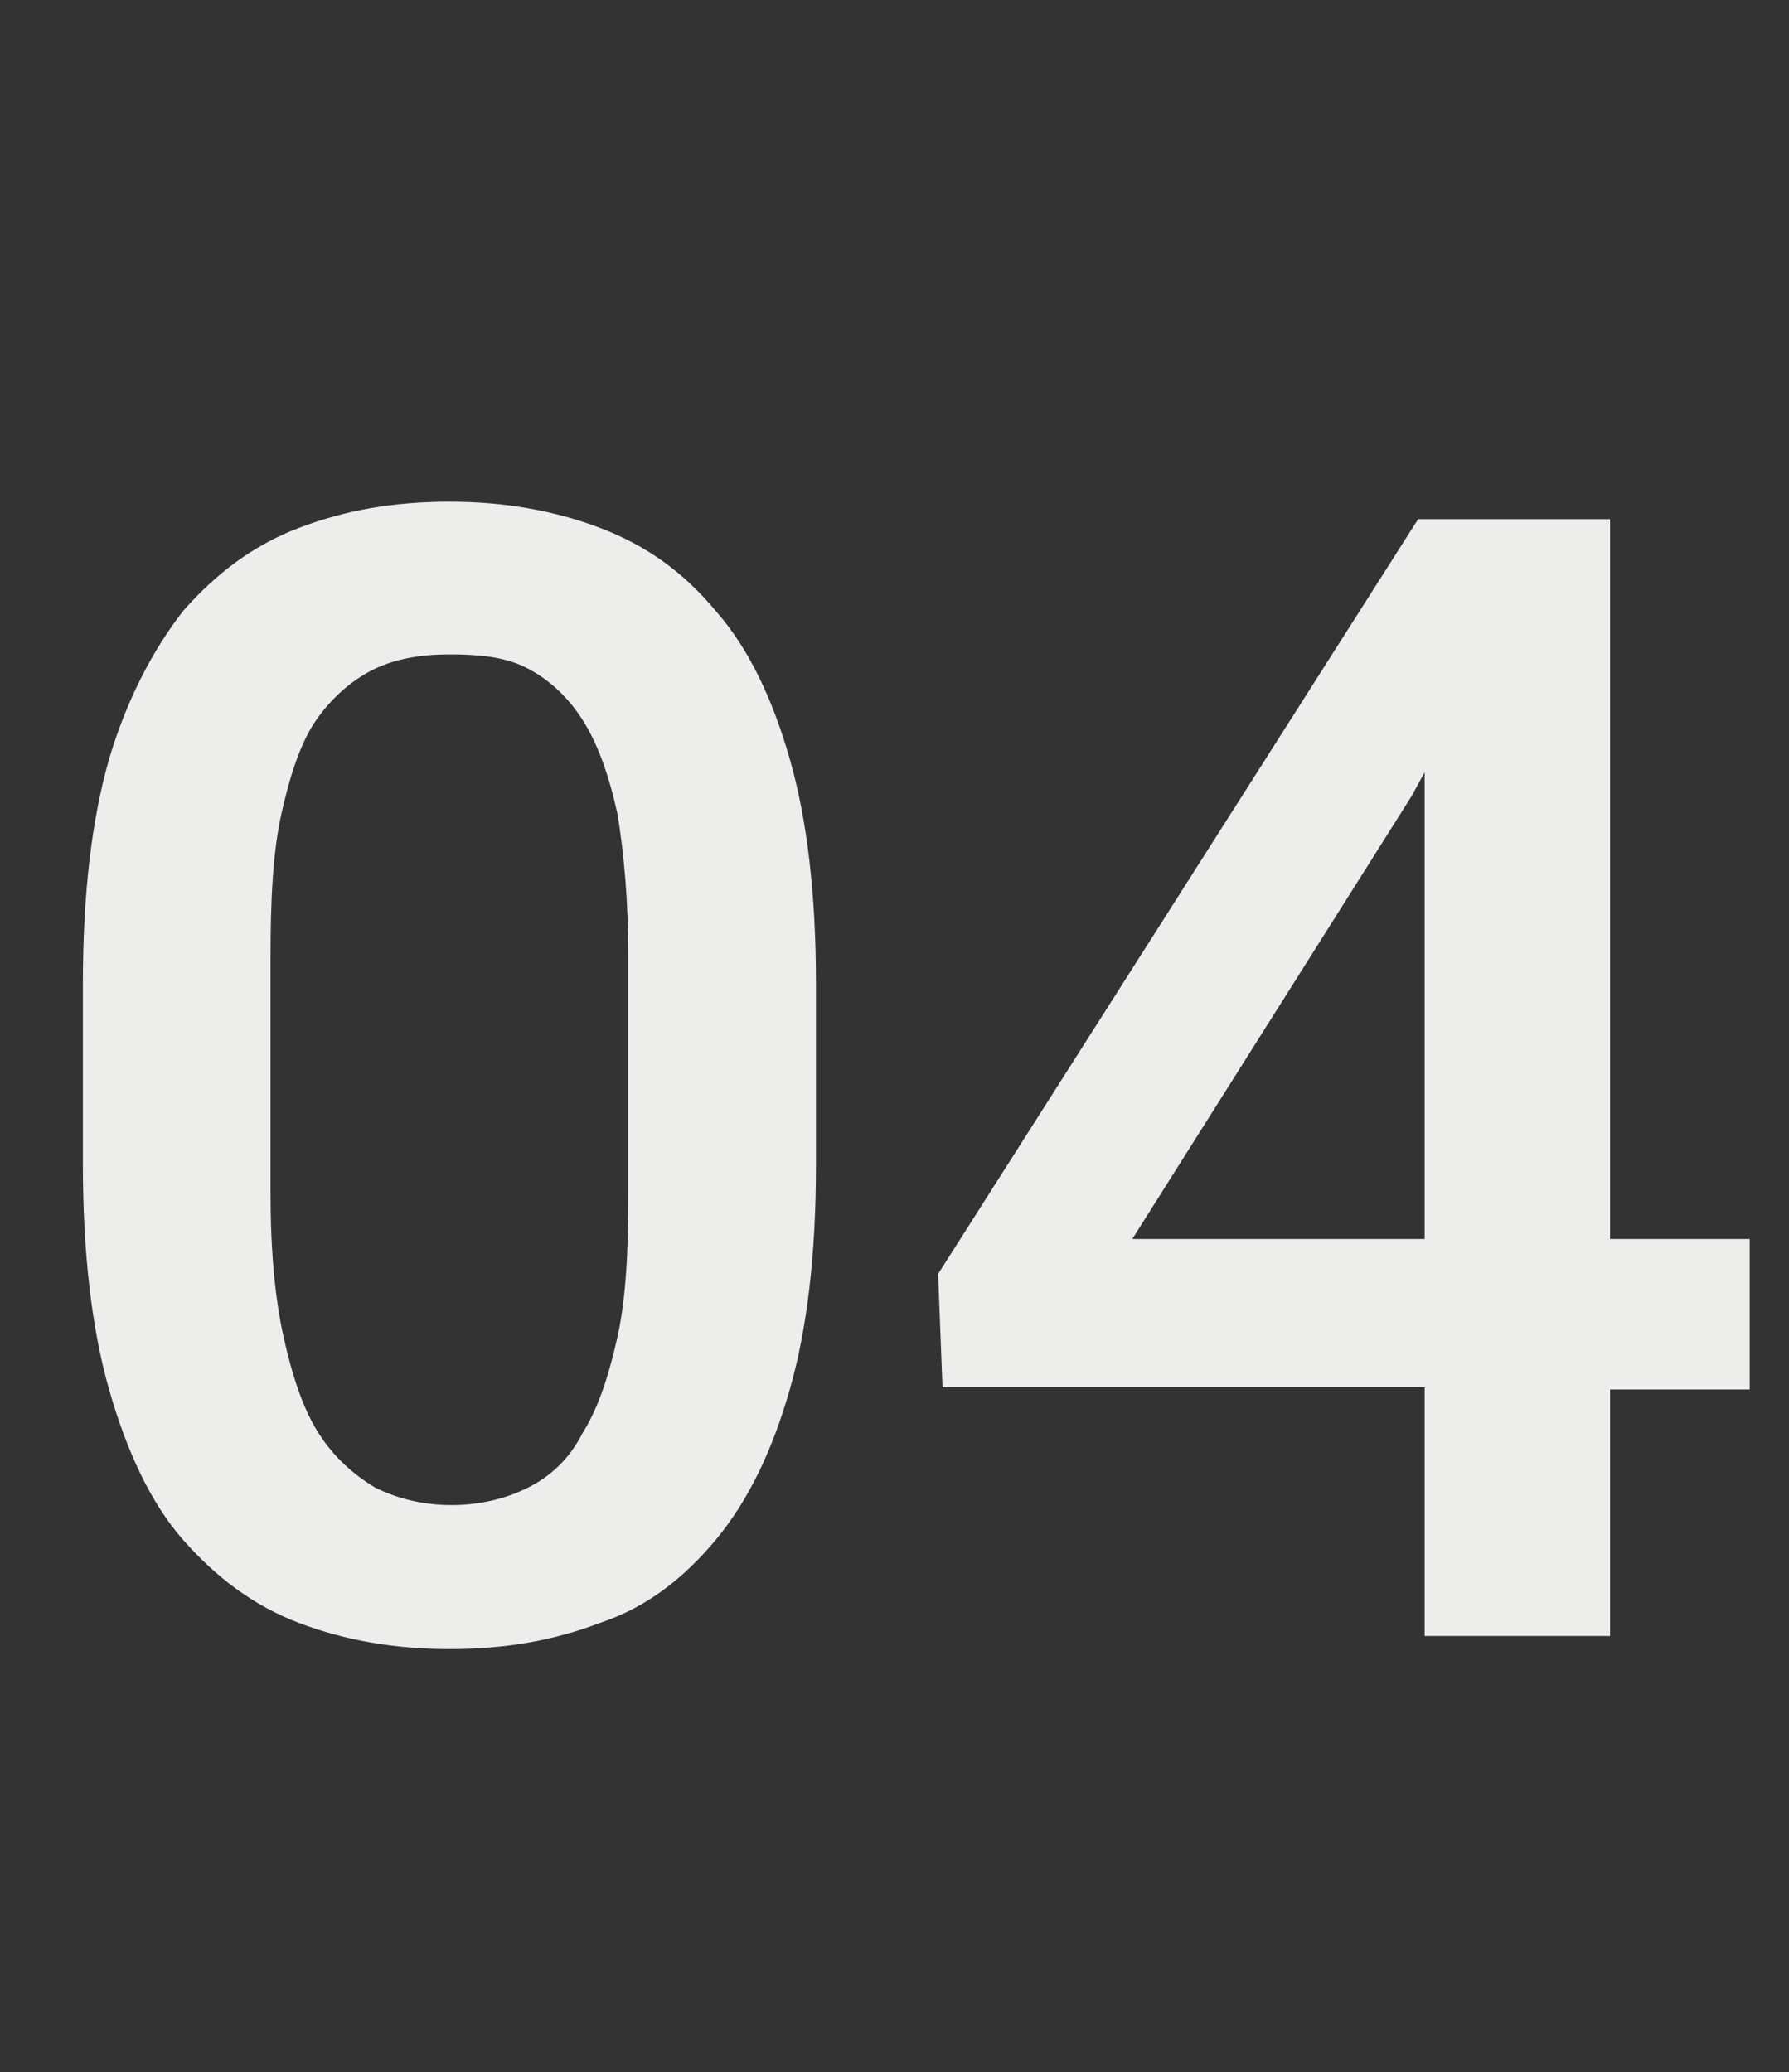
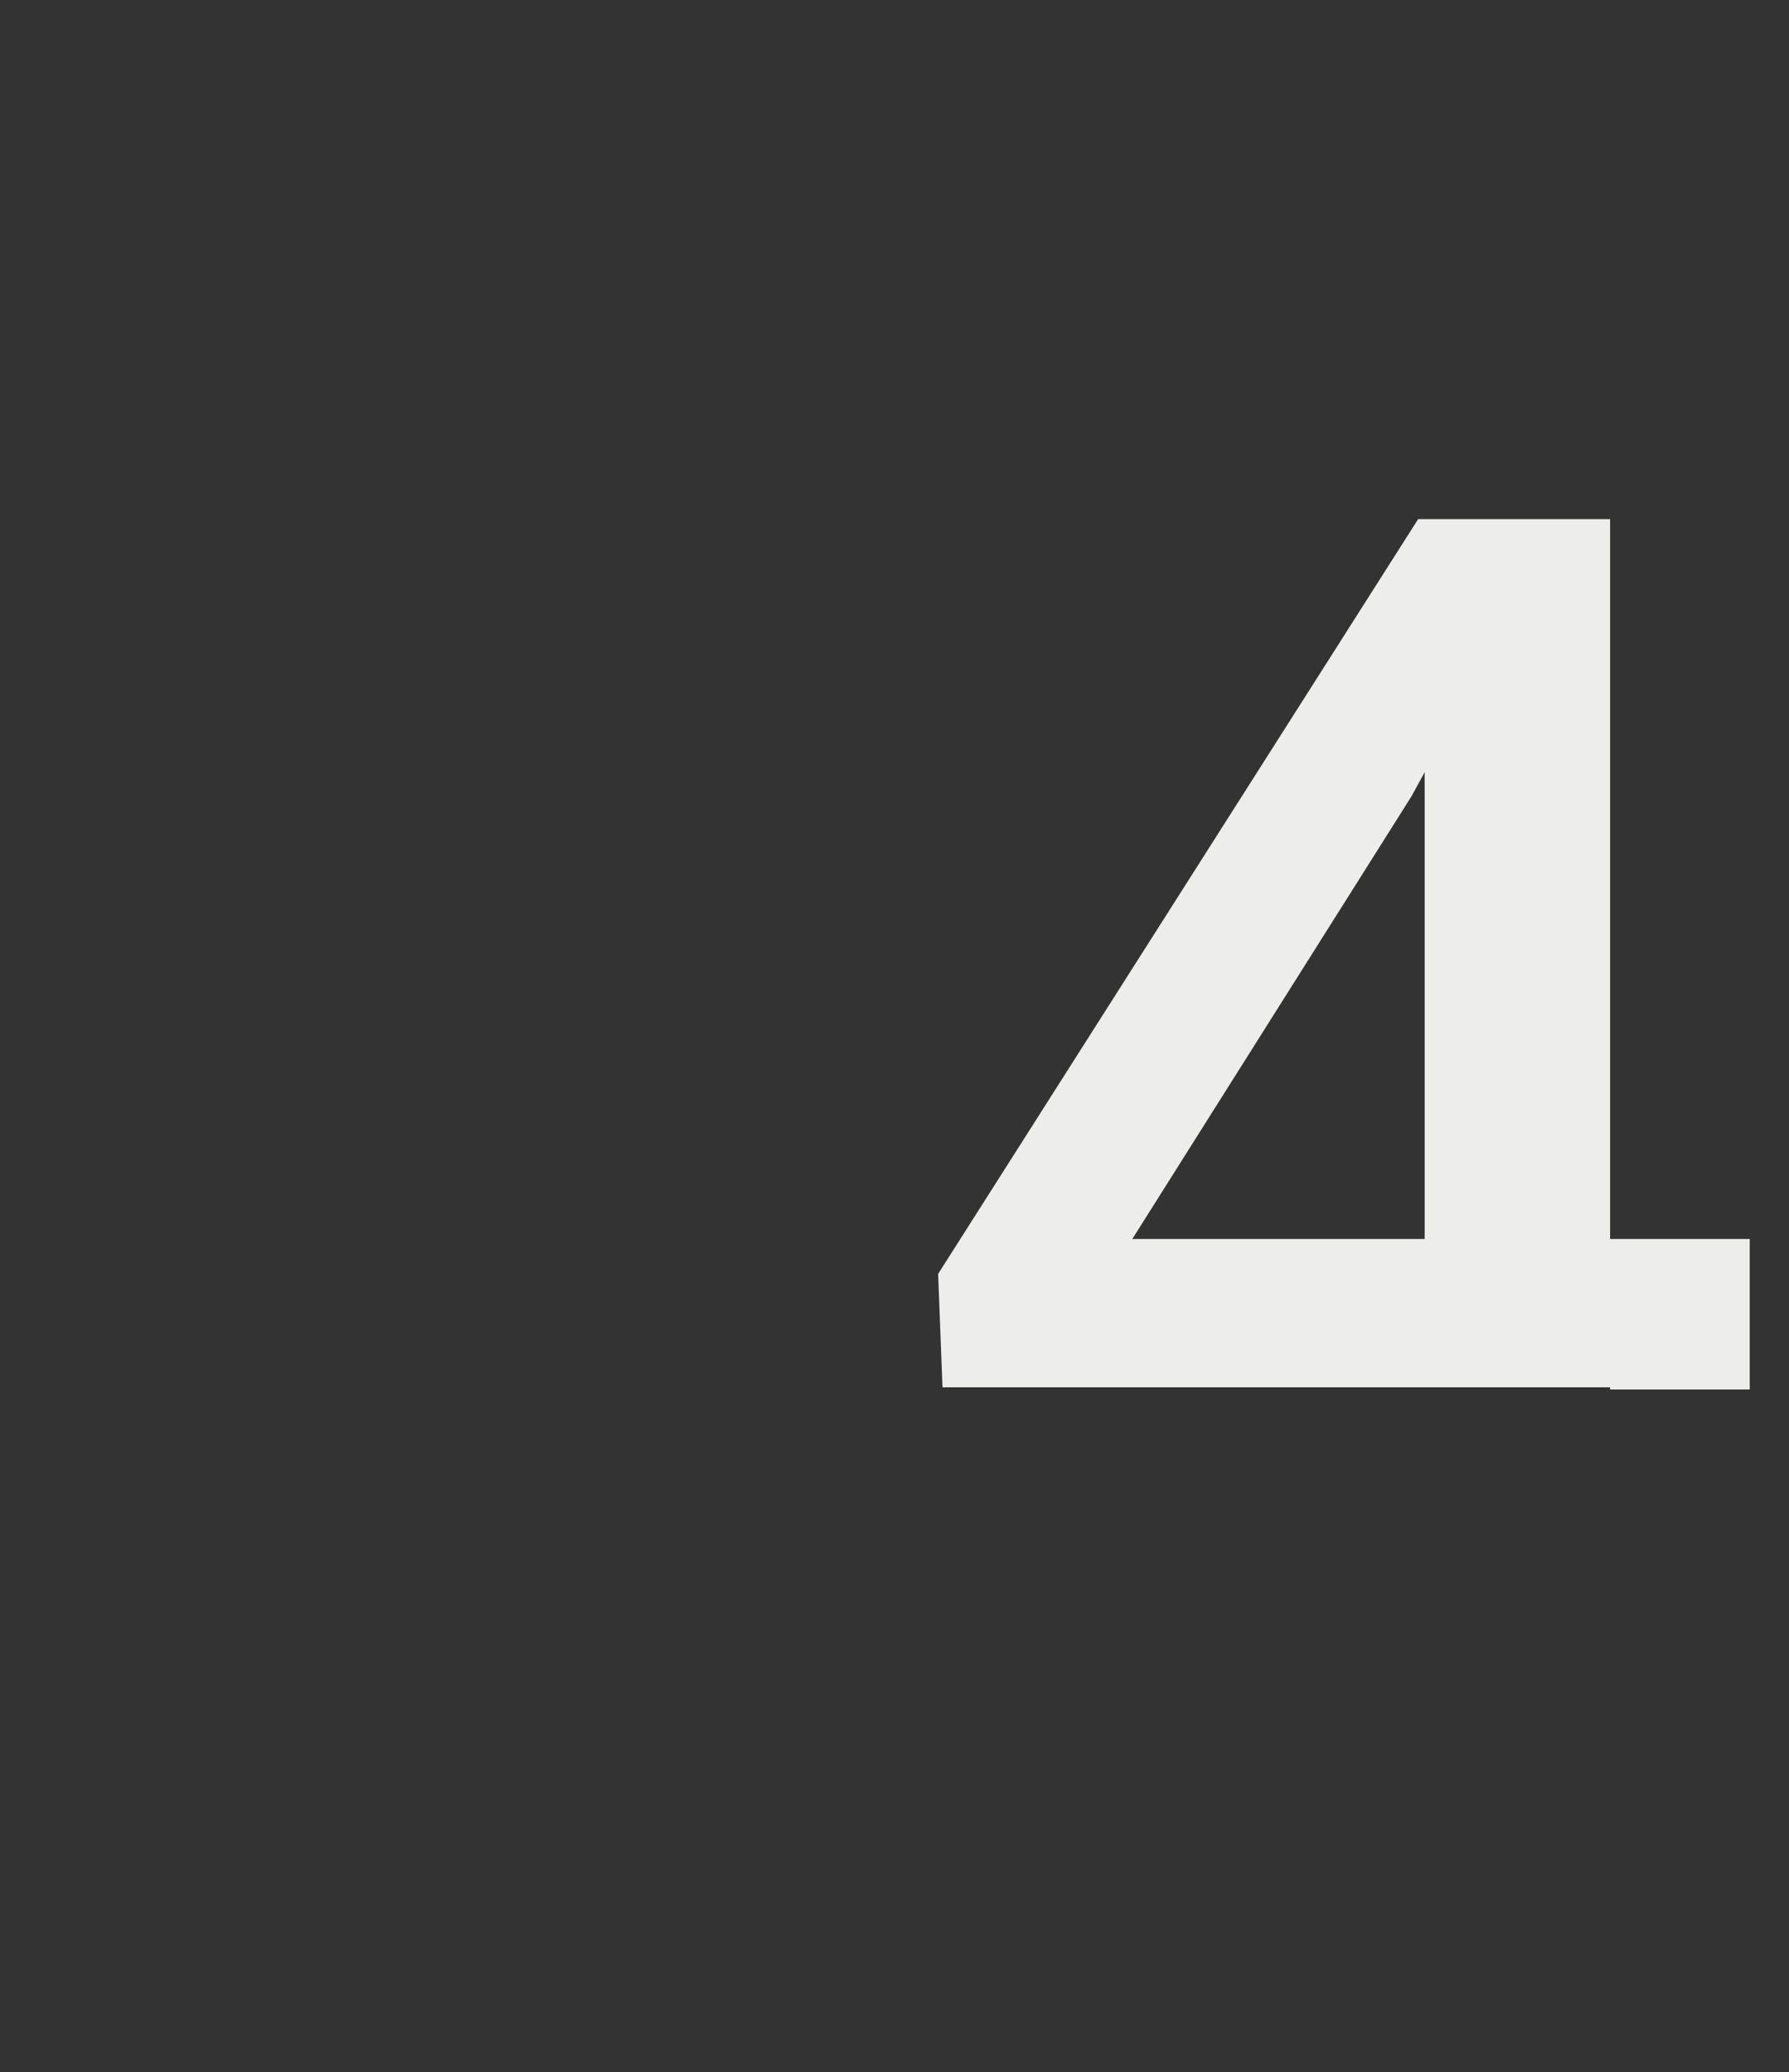
<svg xmlns="http://www.w3.org/2000/svg" version="1.1" id="Layer_1" x="0px" y="0px" viewBox="0 0 82 95" style="enable-background:new 0 0 82 95;" xml:space="preserve">
  <rect x="0" y="0" width="82" height="95" fill="#333333" stroke="none" />
  <style type="text/css">
	.st0{enable-background:new    ;}
	.st1{fill:#EDEEEC;}
</style>
  <g class="st0">
-     <path class="st1" d="M37.4,53.4c0,4.1-0.4,7.5-1.2,10.3c-0.8,2.8-1.9,5.1-3.4,6.9c-1.5,1.8-3.2,3.1-5.3,3.8   c-2.1,0.8-4.3,1.2-6.9,1.2c-2.5,0-4.8-0.4-6.9-1.2c-2.1-0.8-3.8-2.1-5.3-3.8s-2.6-4.1-3.4-6.9s-1.2-6.3-1.2-10.3v-8.3   c0-4.1,0.4-7.5,1.2-10.3C5.8,32.1,7,29.8,8.4,28c1.5-1.7,3.2-3,5.3-3.8c2.1-0.8,4.3-1.2,6.9-1.2c2.5,0,4.8,0.4,6.9,1.2   c2.1,0.8,3.8,2,5.3,3.8c1.5,1.7,2.6,4,3.4,6.8c0.8,2.8,1.2,6.2,1.2,10.3V53.4z M28.8,43.9c0-2.6-0.2-4.8-0.5-6.6   c-0.4-1.8-0.9-3.2-1.6-4.3s-1.6-1.9-2.6-2.4S21.9,30,20.6,30c-1.3,0-2.5,0.2-3.5,0.7S15.2,32,14.5,33s-1.2,2.5-1.6,4.3   c-0.4,1.8-0.5,4-0.5,6.6v10.8c0,2.6,0.2,4.8,0.6,6.6c0.4,1.8,0.9,3.3,1.6,4.4s1.6,1.9,2.6,2.5c1,0.5,2.2,0.8,3.5,0.8   c1.3,0,2.5-0.3,3.5-0.8c1-0.5,1.9-1.3,2.5-2.5c0.7-1.1,1.2-2.6,1.6-4.4s0.5-4,0.5-6.6V43.9z" />
-     <path class="st1" d="M73.8,56.8h6.4v6.9h-6.4V75h-8.5V63.6H43.2l-0.2-5.2L65,23.8h8.8V56.8z M51.9,56.8h13.4V35.4l-0.6,1.1   L51.9,56.8z" />
+     <path class="st1" d="M73.8,56.8h6.4v6.9h-6.4V75V63.6H43.2l-0.2-5.2L65,23.8h8.8V56.8z M51.9,56.8h13.4V35.4l-0.6,1.1   L51.9,56.8z" />
  </g>
</svg>